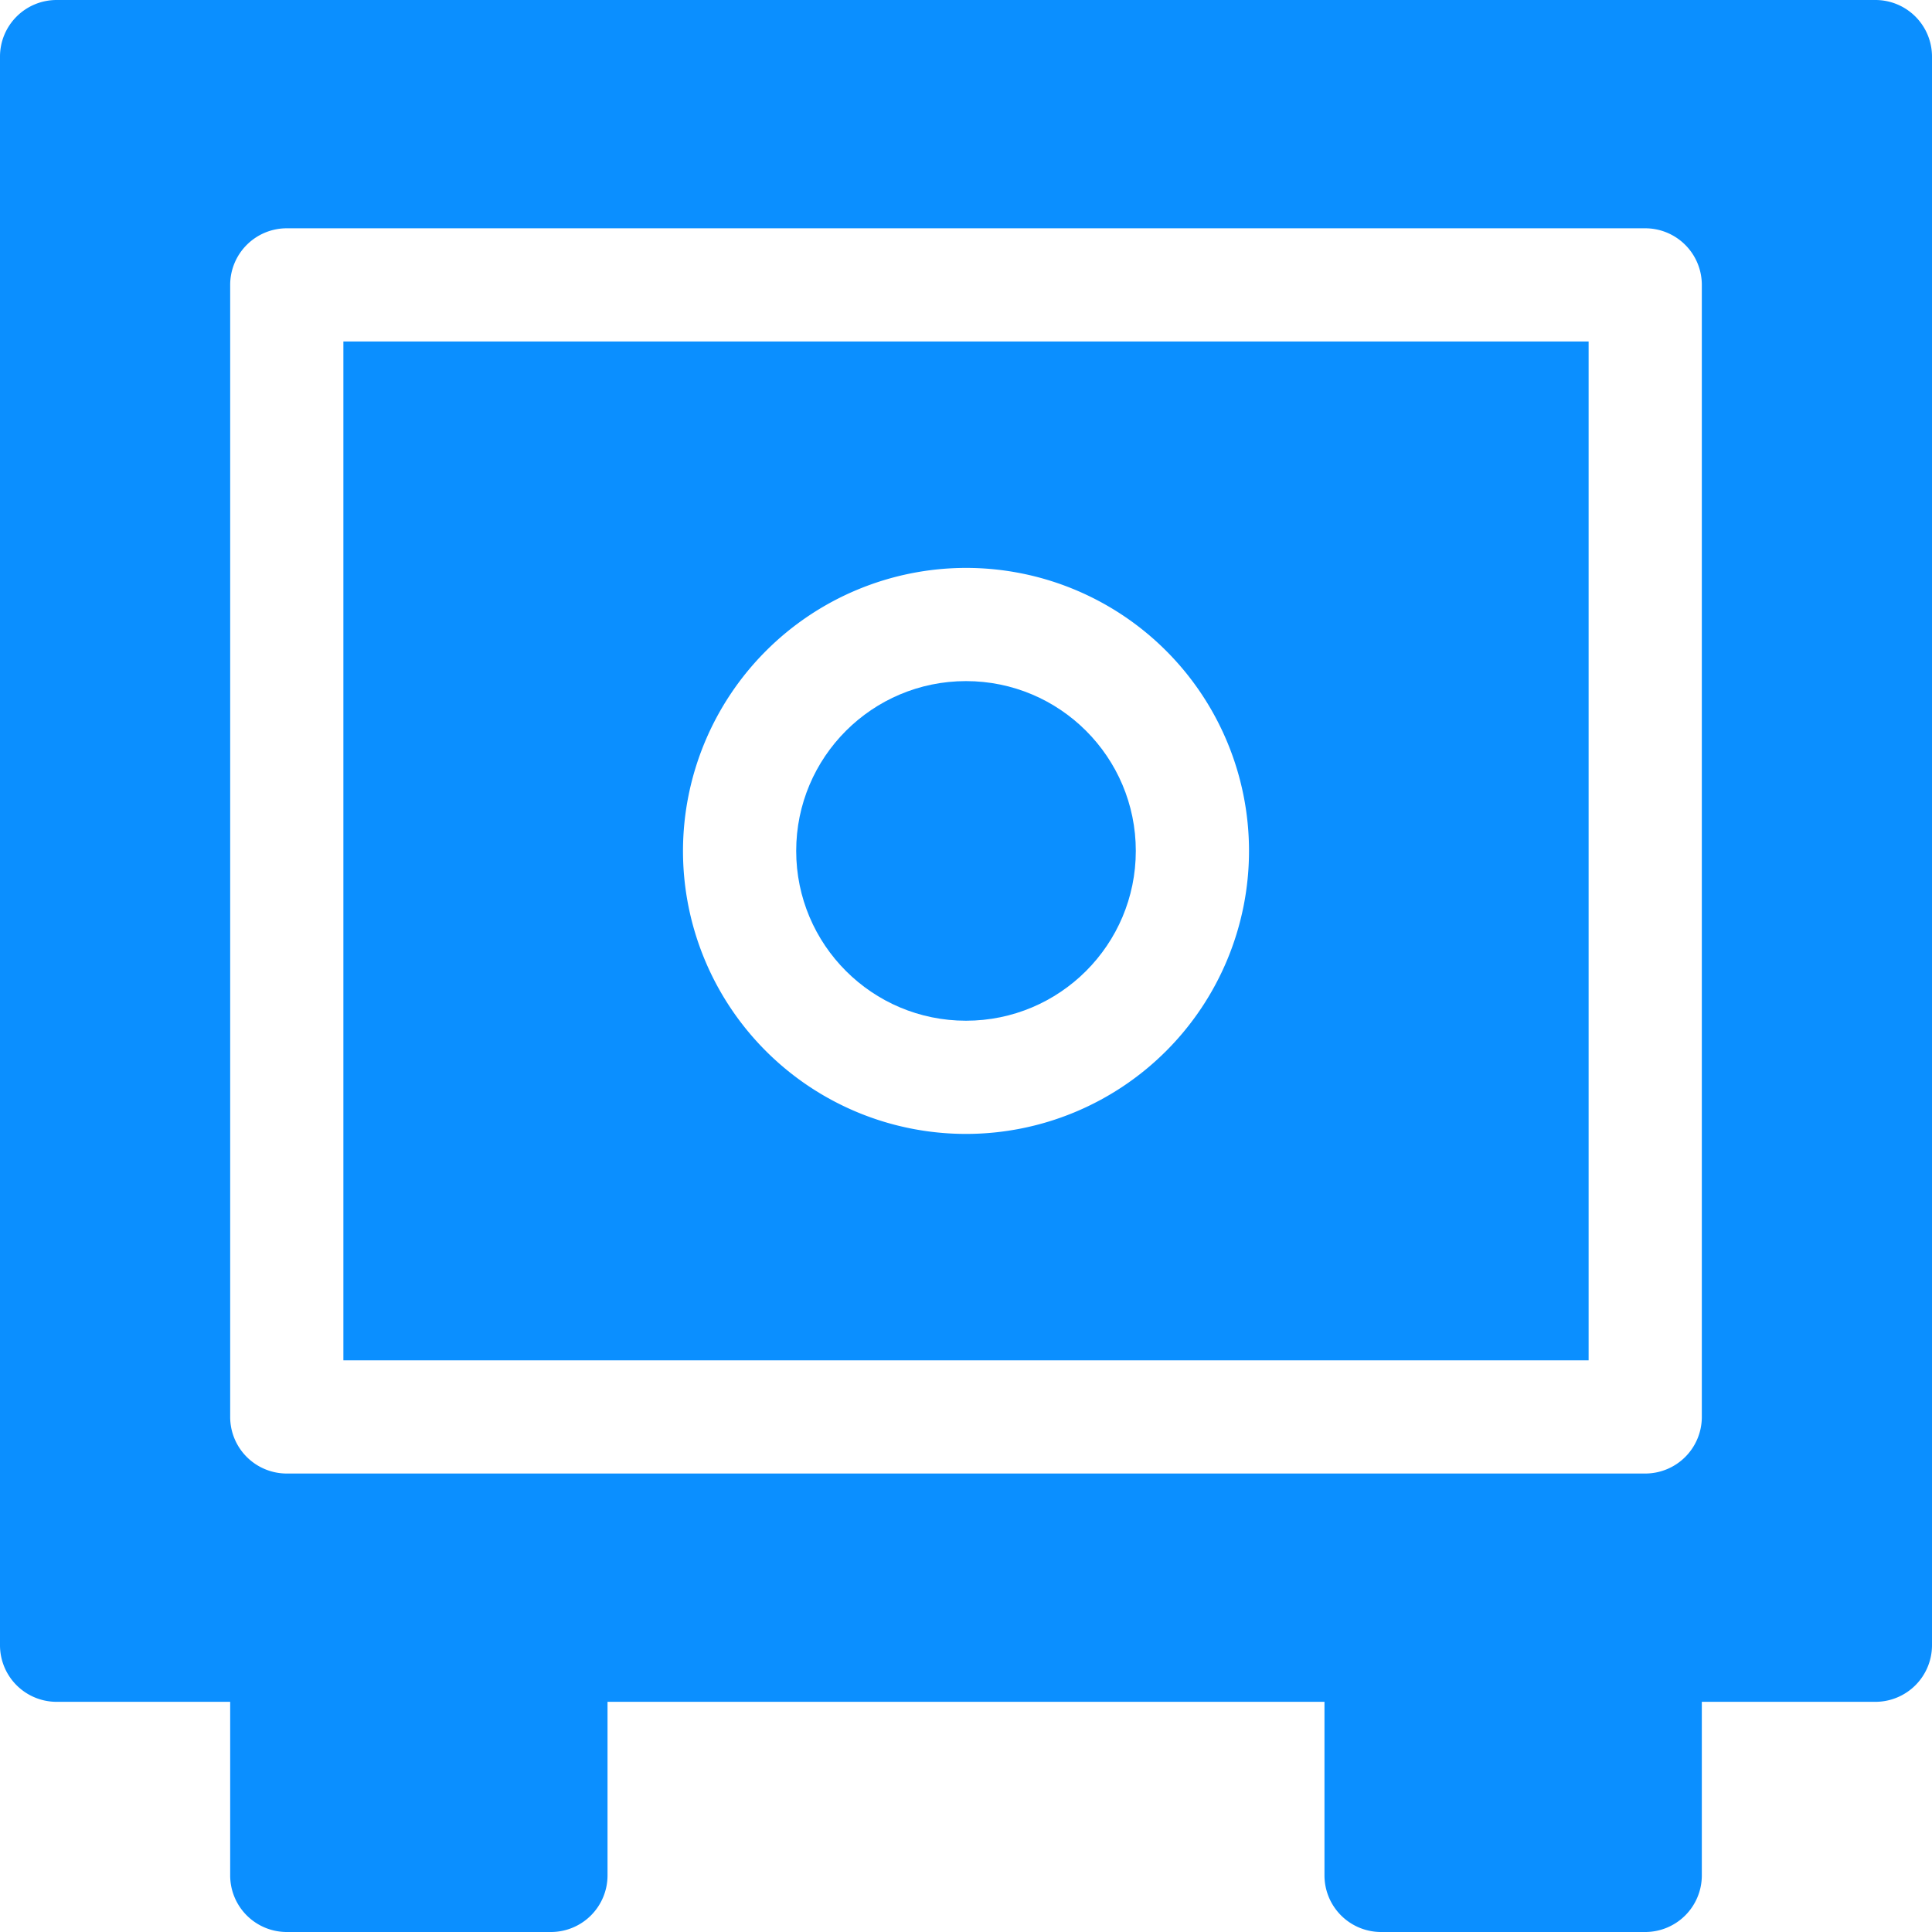
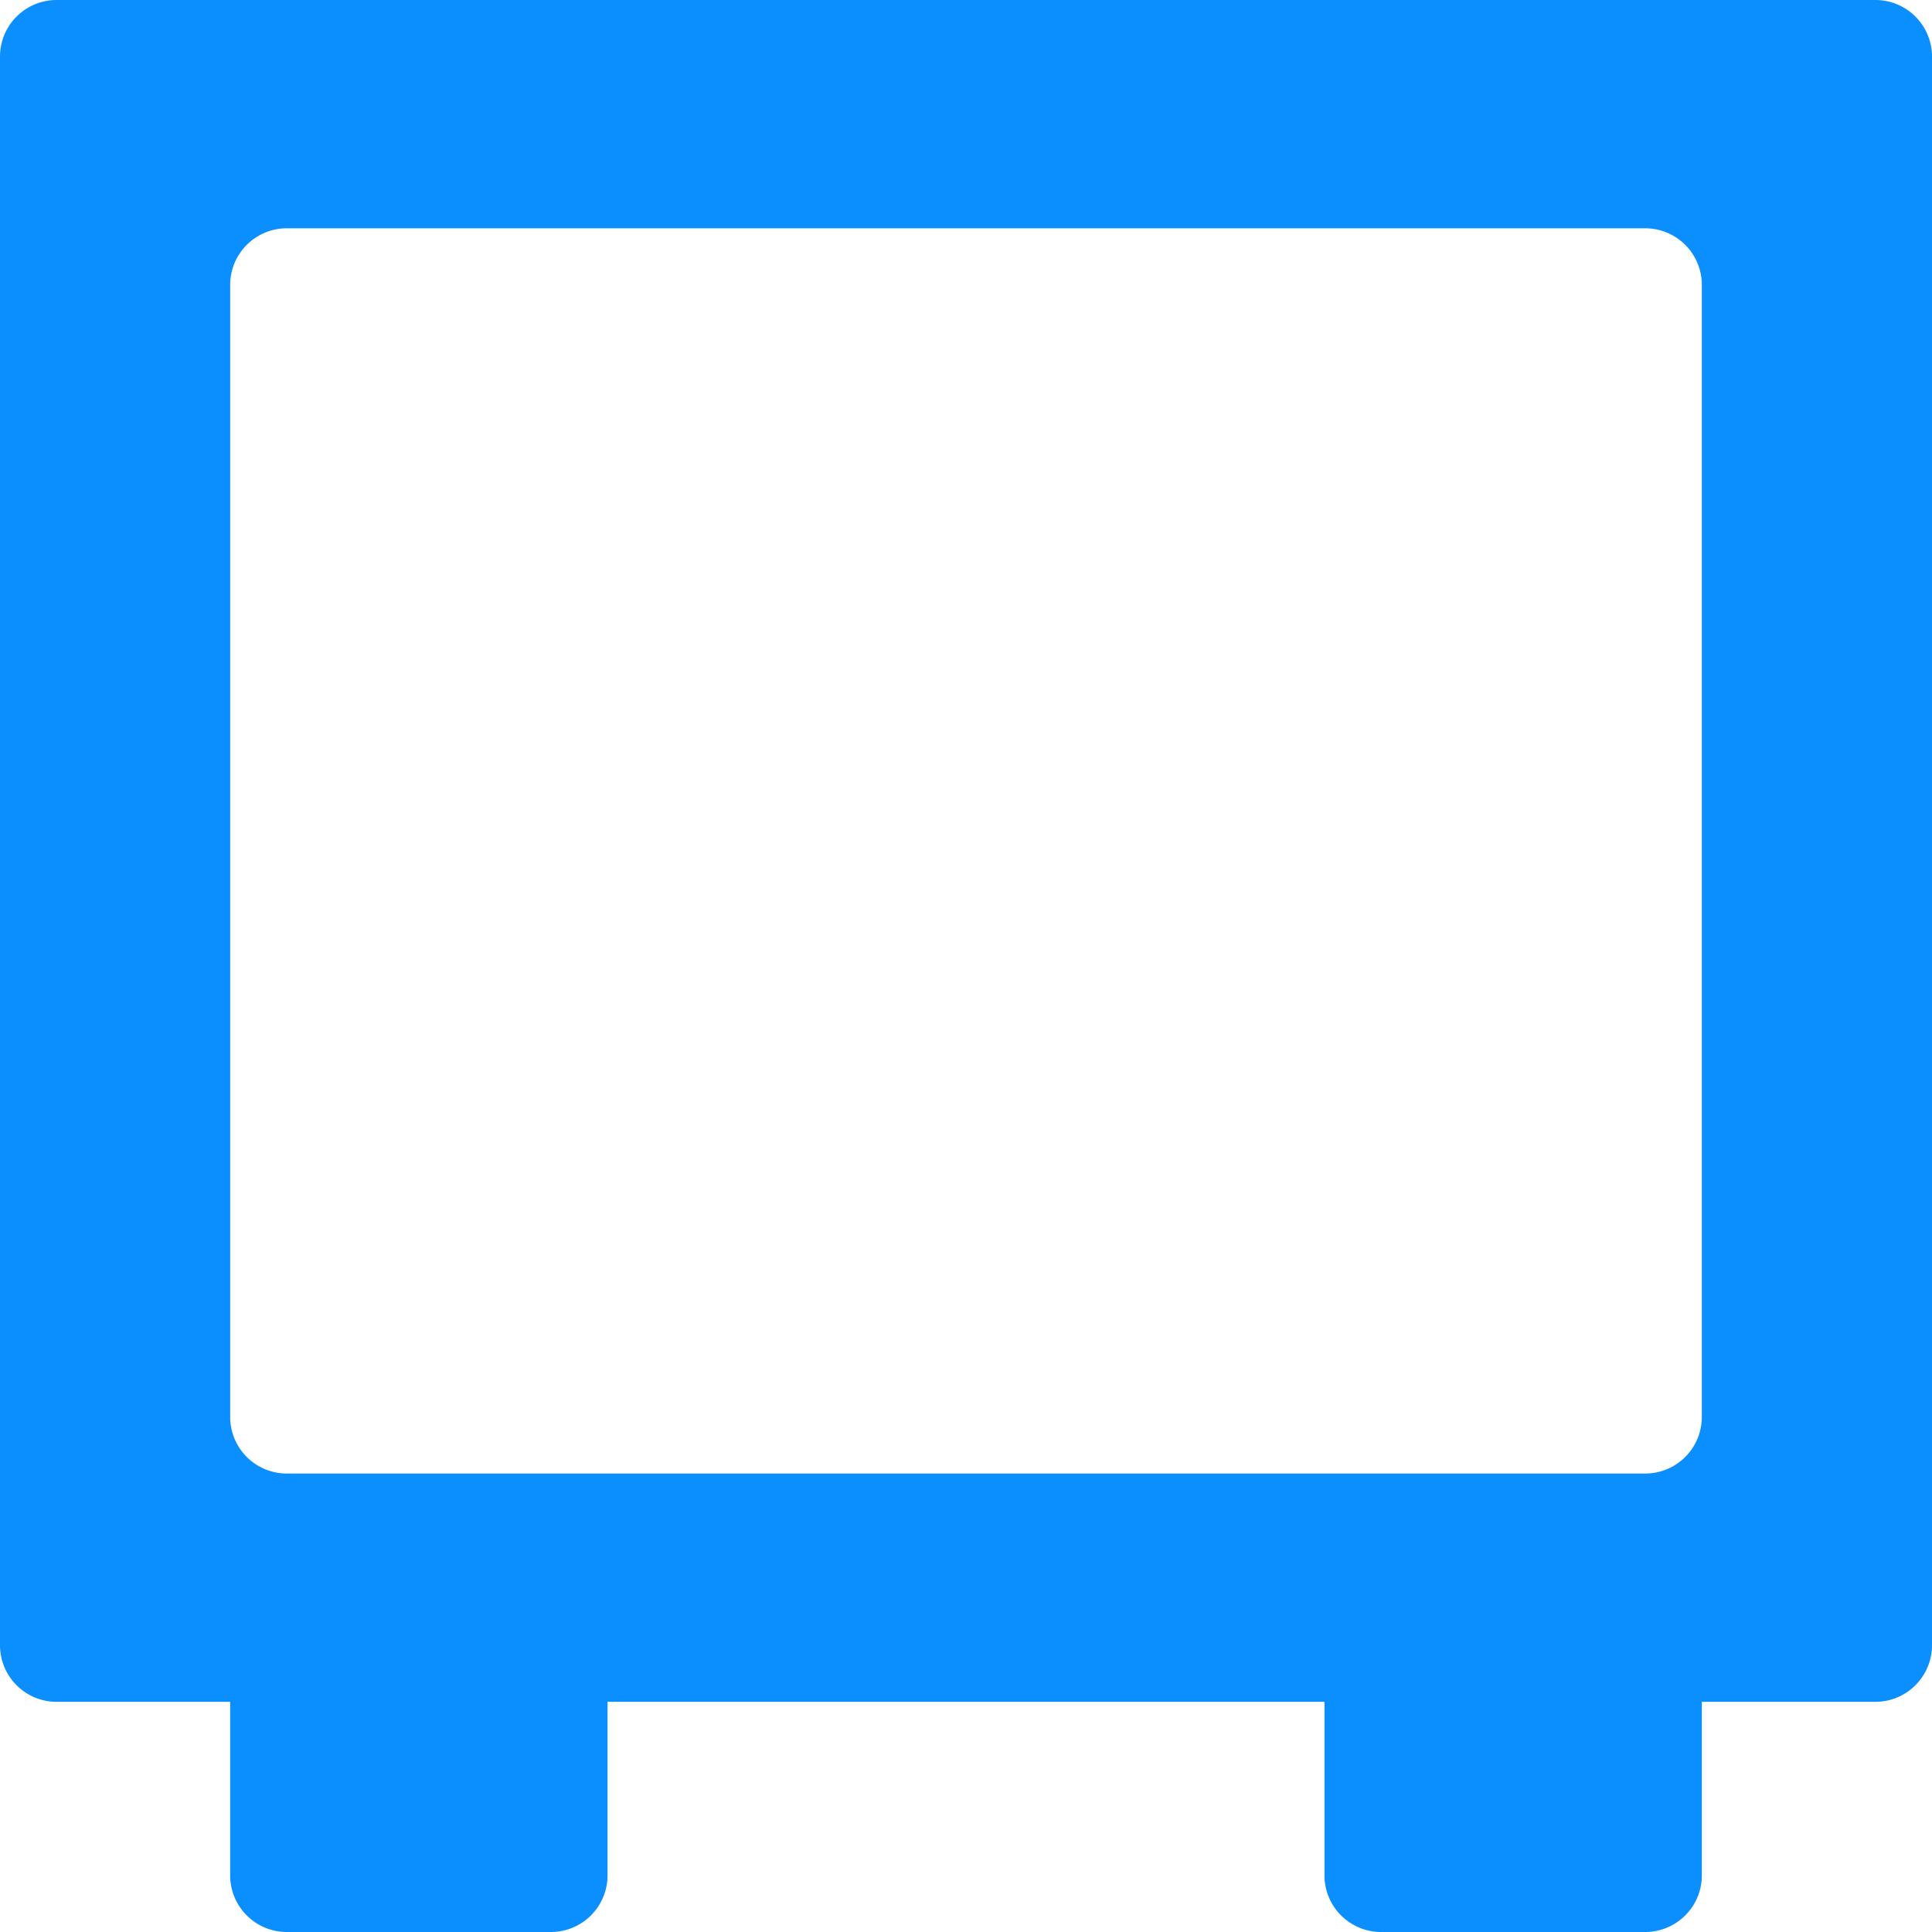
<svg xmlns="http://www.w3.org/2000/svg" version="1.1" width="512" height="512" x="0" y="0" viewBox="0 0 512 512" style="enable-background:new 0 0 512 512" xml:space="preserve" class="">
  <g>
-     <circle cx="256" cy="225.5" r="45" fill="#0B8FFF" data-original="#000000" />
-     <path d="M91 360.5h330v-270H91zm165-210a75 75 0 1 1-75 75 75.09 75.09 0 0 1 75-75z" fill="#0B8FFF" data-original="#000000" />
    <path d="M497 0H15A15 15 0 0 0 0 15v421a15 15 0 0 0 15 15h46v46a15 15 0 0 0 15 15h70a15 15 0 0 0 15-15v-46h190v46a15 15 0 0 0 15 15h70a15 15 0 0 0 15-15v-46h46a15 15 0 0 0 15-15V15a15 15 0 0 0-15-15zm-46 375.5a15 15 0 0 1-15 15H76a15 15 0 0 1-15-15v-300a15 15 0 0 1 15-15h360a15 15 0 0 1 15 15z" fill="#0B8FFF" data-original="#000000" />
  </g>
</svg>